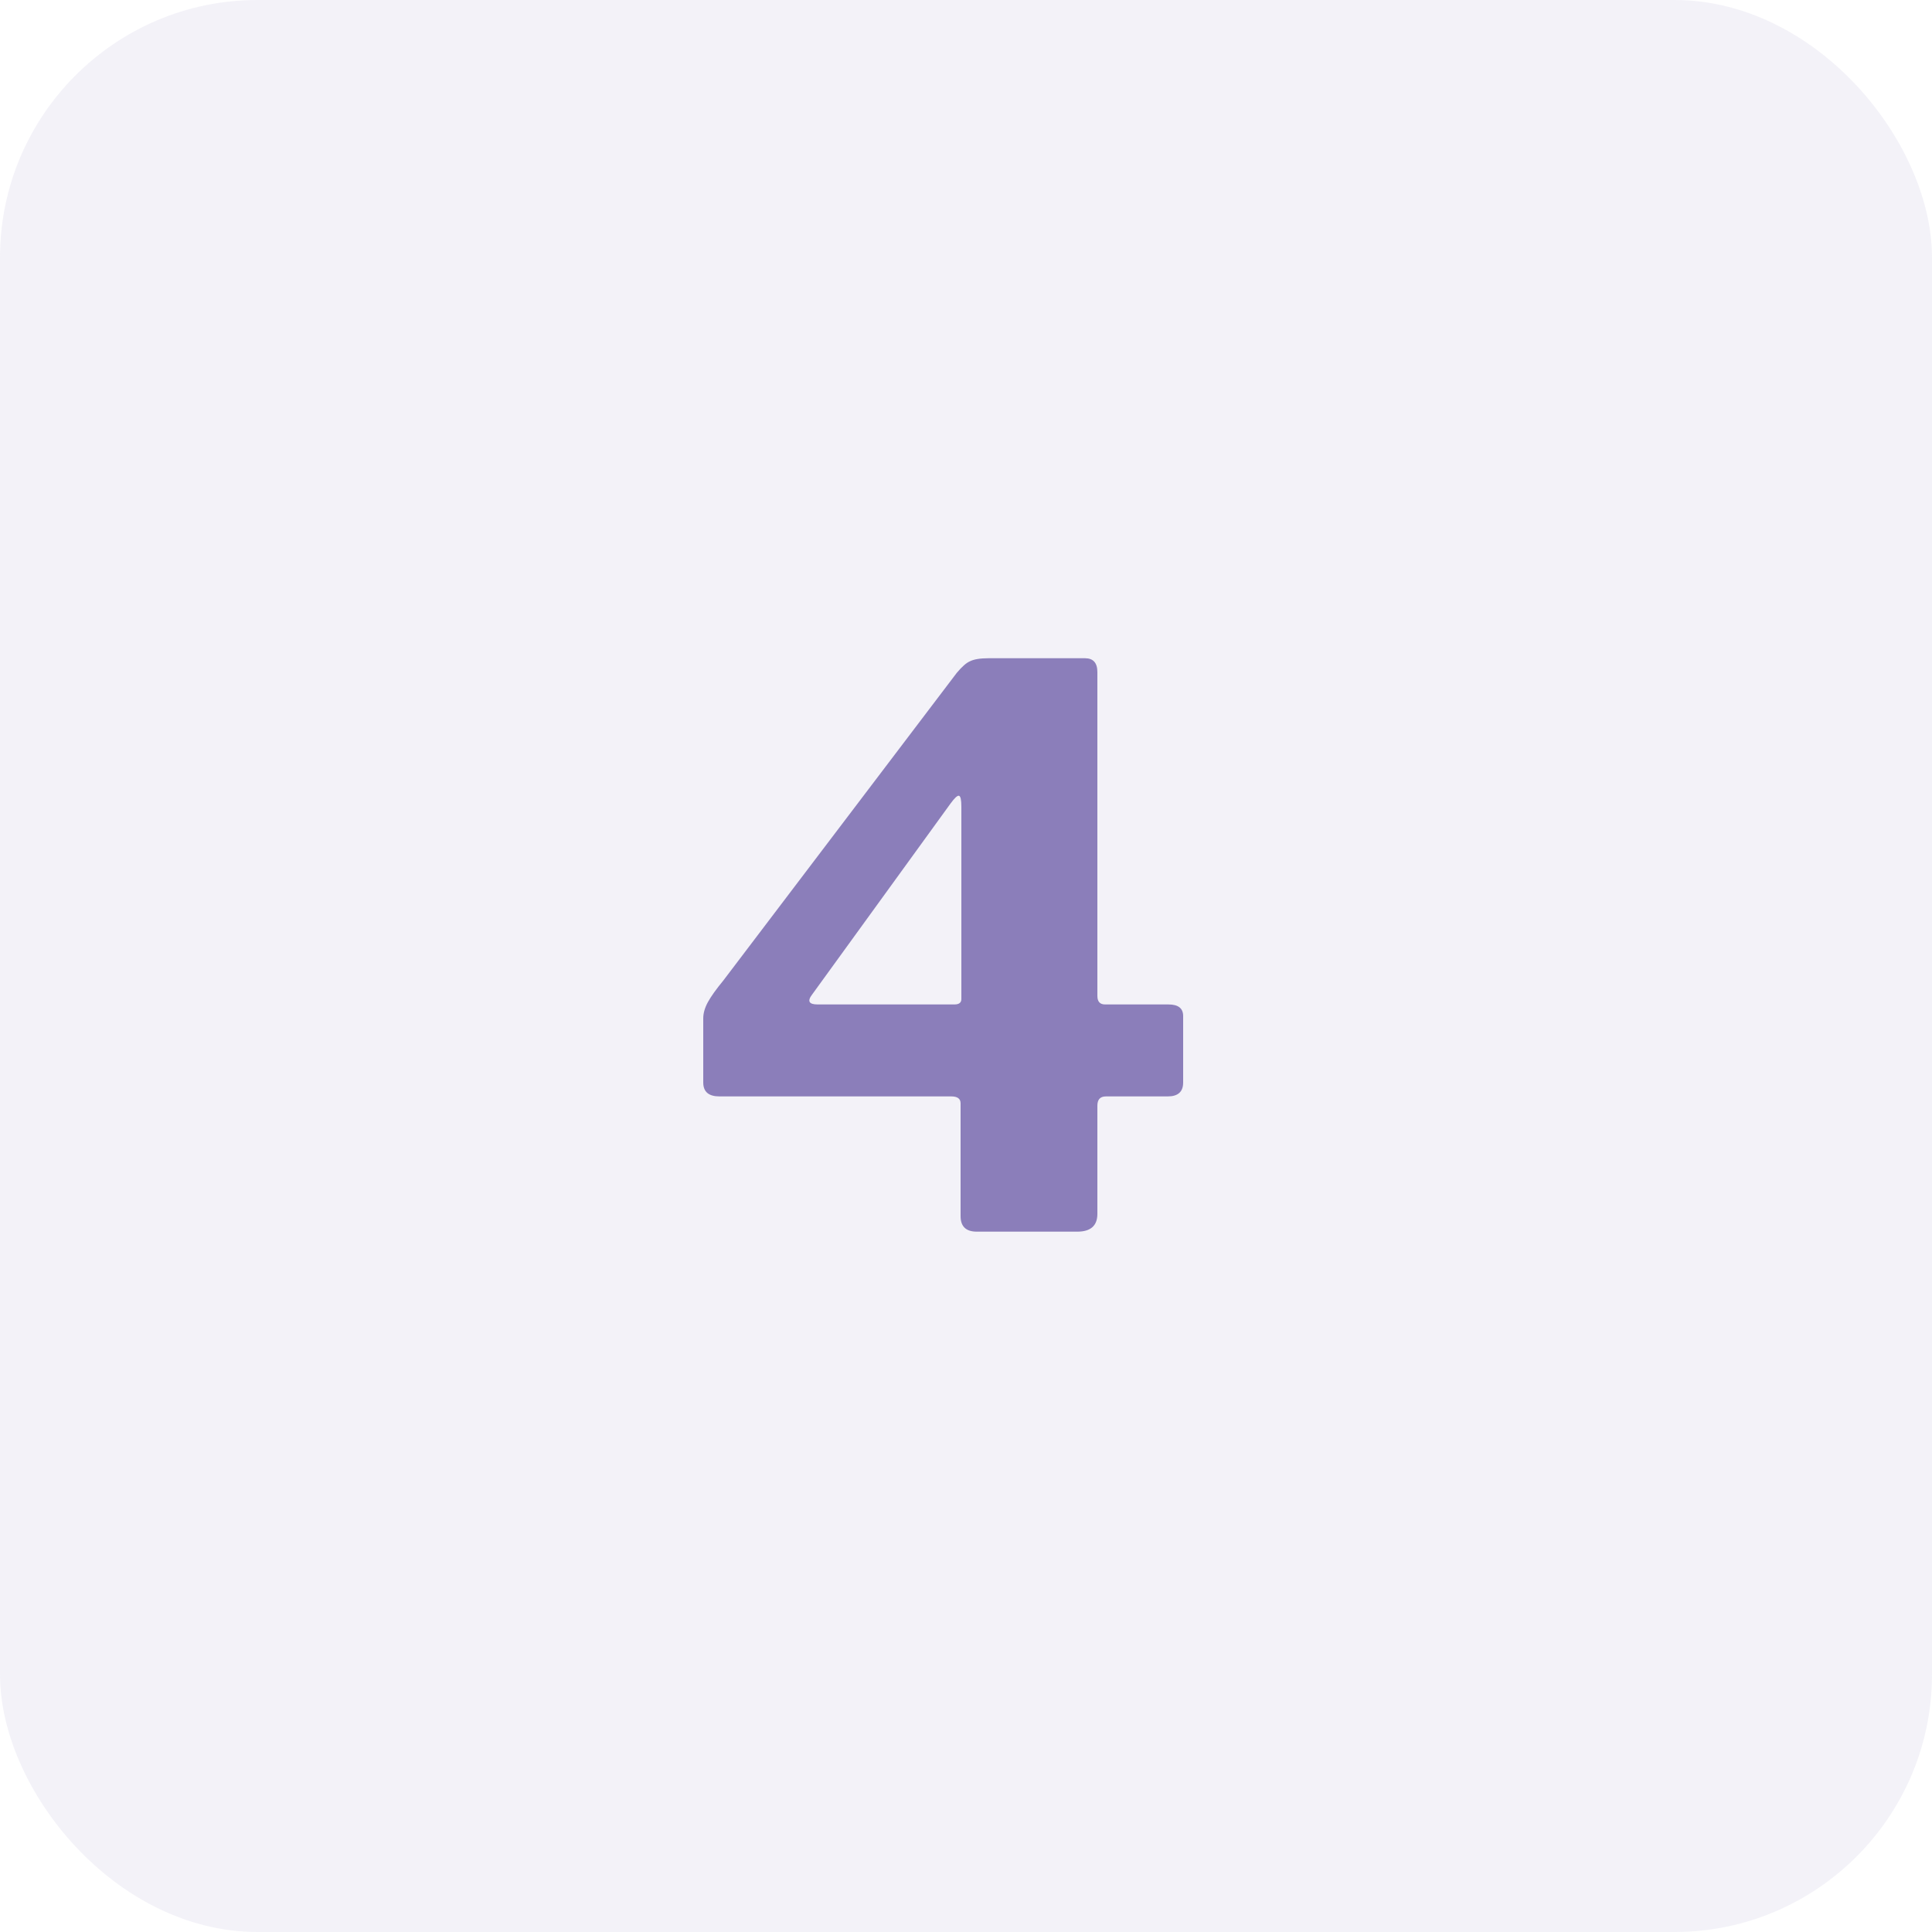
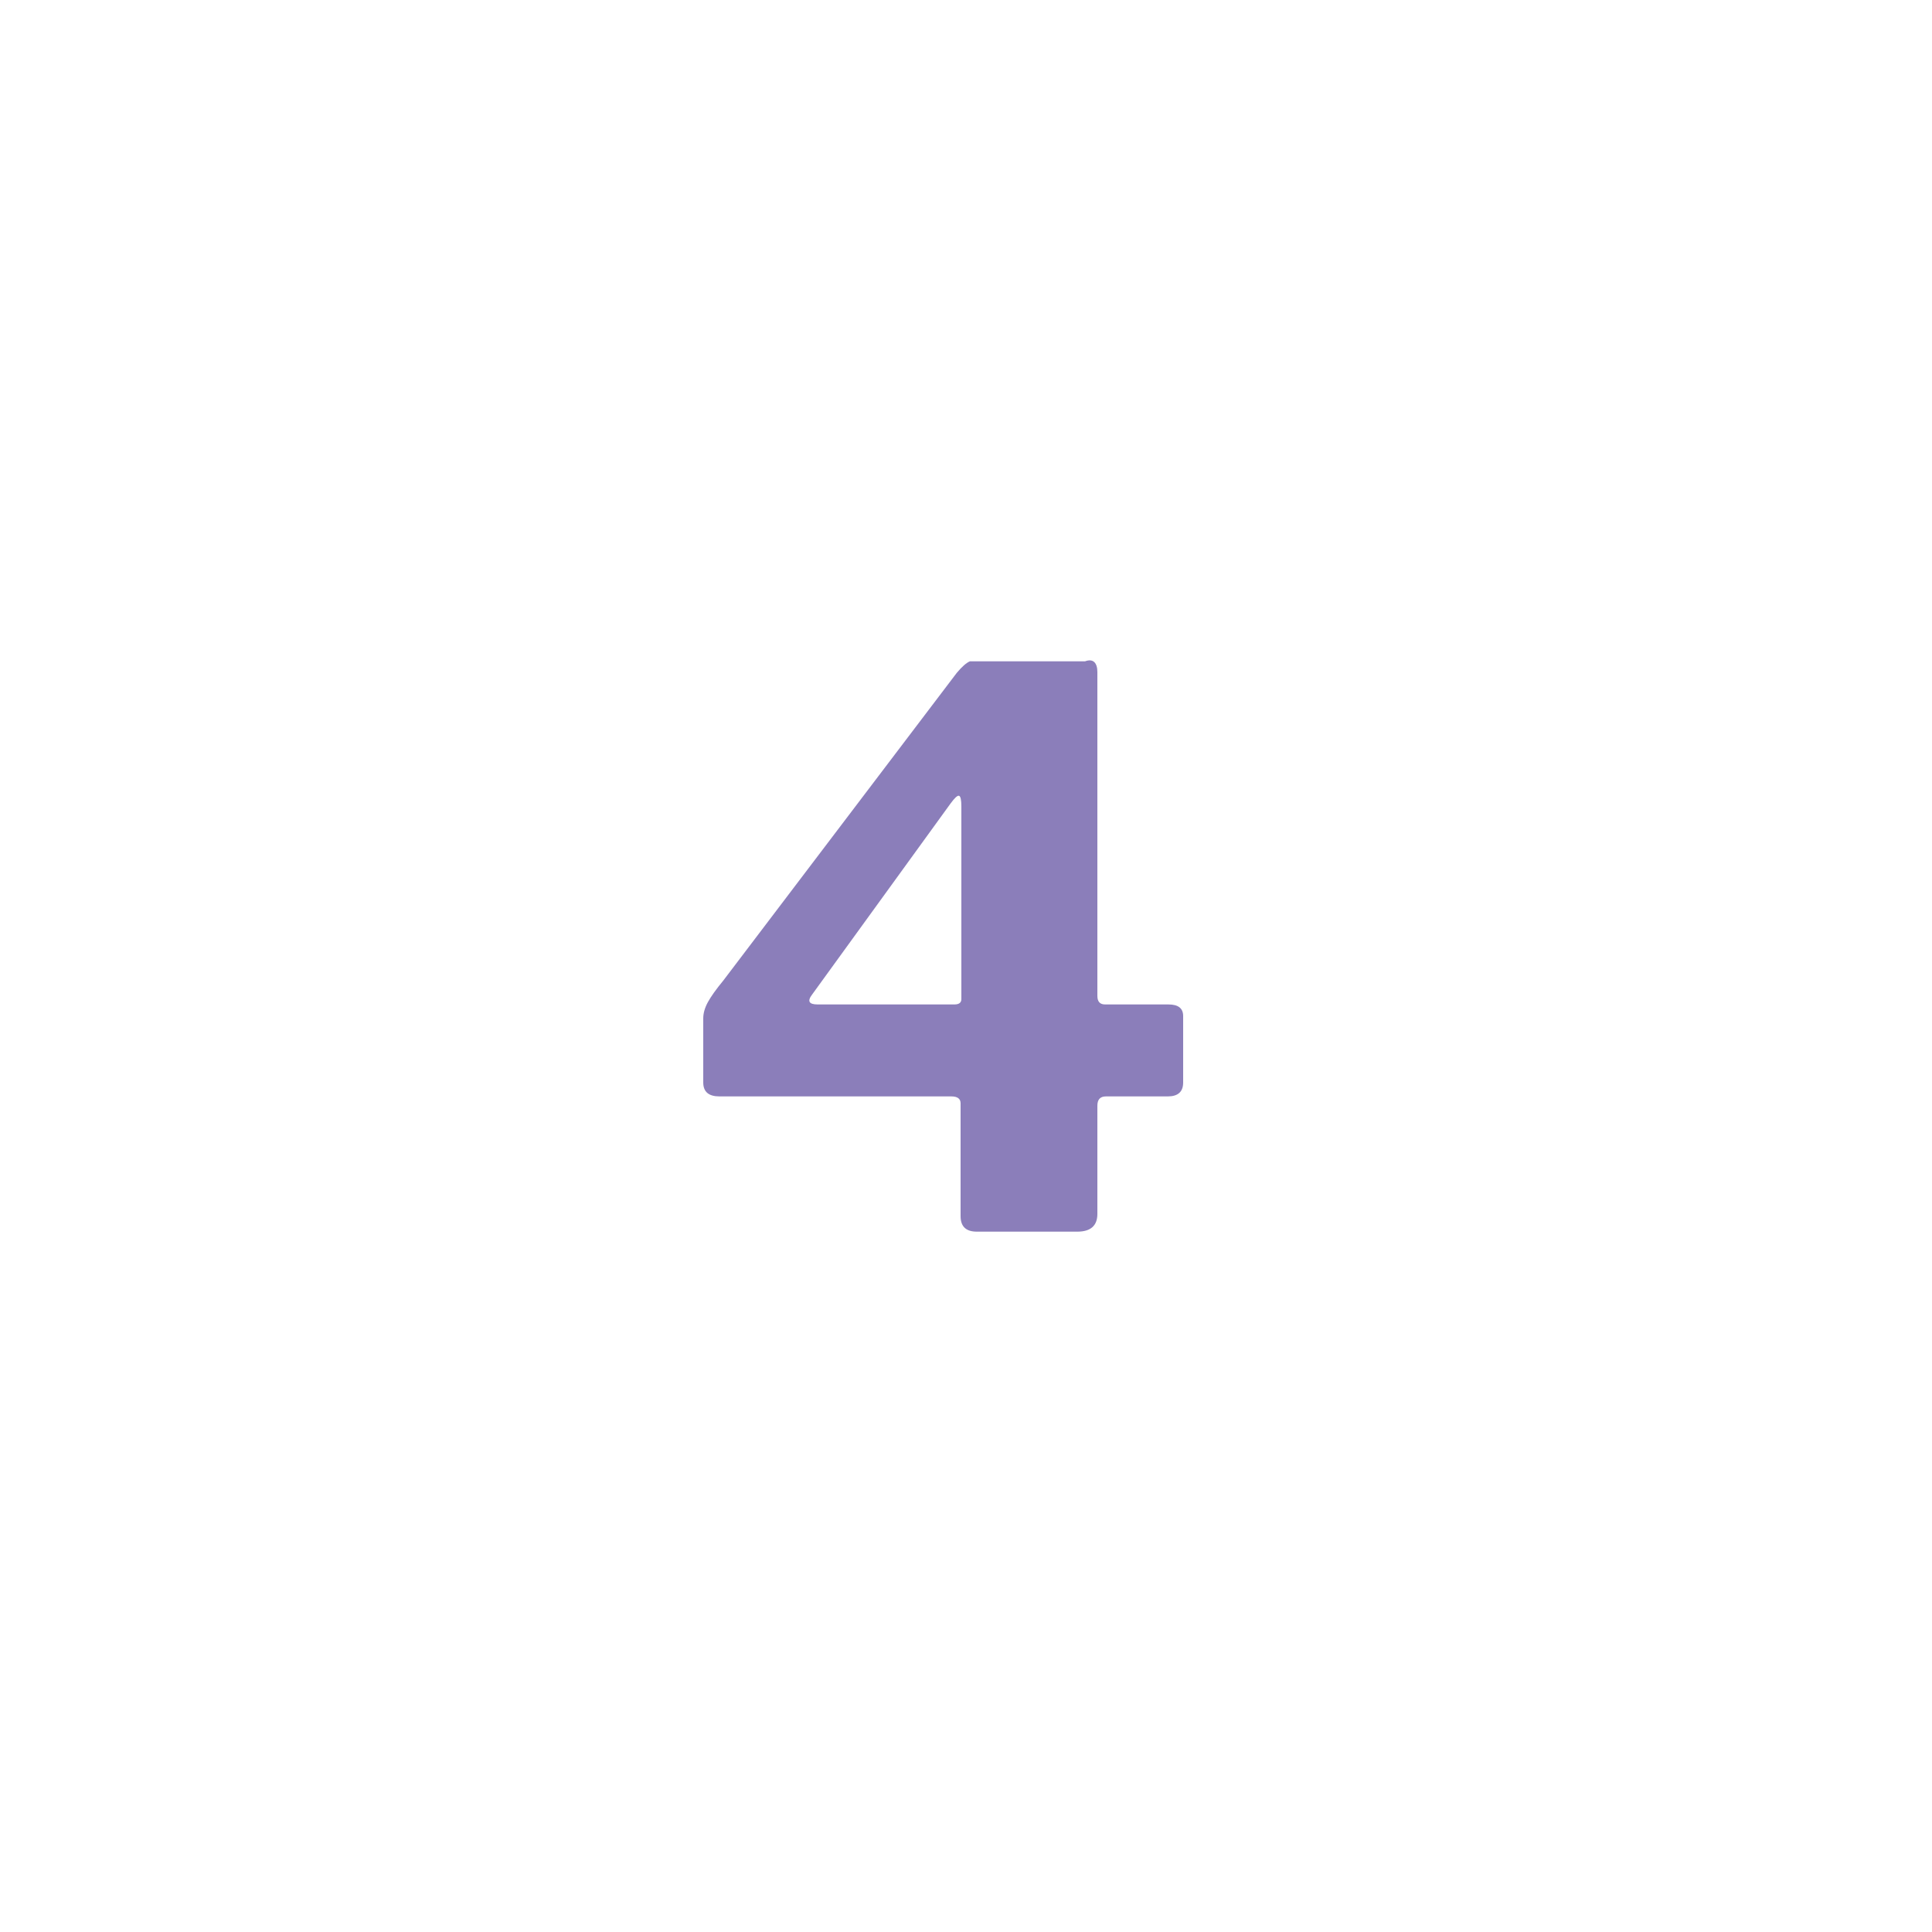
<svg xmlns="http://www.w3.org/2000/svg" width="40" height="40" viewBox="0 0 40 40" fill="none">
-   <rect width="40" height="40" rx="5.333" fill="#8B7EBA" fill-opacity="0.1" />
-   <path d="M19.808 13.932C19.915 13.804 20.005 13.724 20.08 13.692C20.165 13.649 20.293 13.628 20.464 13.628H22.464C22.635 13.628 22.72 13.724 22.72 13.916V20.62C22.72 20.737 22.773 20.796 22.88 20.796H24.192C24.395 20.796 24.496 20.876 24.496 21.036V22.412C24.496 22.604 24.389 22.7 24.176 22.7H22.896C22.779 22.7 22.72 22.764 22.72 22.892V25.132C22.72 25.377 22.581 25.5 22.304 25.5H20.224C20 25.5 19.888 25.393 19.888 25.18V22.844C19.888 22.748 19.824 22.7 19.696 22.7H14.896C14.672 22.7 14.56 22.604 14.56 22.412V21.084C14.56 20.977 14.592 20.865 14.656 20.748C14.72 20.631 14.827 20.481 14.976 20.3L19.808 13.932ZM19.76 20.796C19.856 20.796 19.904 20.759 19.904 20.684V16.7C19.904 16.561 19.888 16.487 19.856 16.476C19.824 16.465 19.765 16.519 19.68 16.636L16.816 20.588C16.709 20.727 16.747 20.796 16.928 20.796H19.76Z" fill="#8B7EBA" />
+   <path d="M19.808 13.932C19.915 13.804 20.005 13.724 20.08 13.692H22.464C22.635 13.628 22.72 13.724 22.72 13.916V20.62C22.72 20.737 22.773 20.796 22.88 20.796H24.192C24.395 20.796 24.496 20.876 24.496 21.036V22.412C24.496 22.604 24.389 22.7 24.176 22.7H22.896C22.779 22.7 22.72 22.764 22.72 22.892V25.132C22.72 25.377 22.581 25.5 22.304 25.5H20.224C20 25.5 19.888 25.393 19.888 25.18V22.844C19.888 22.748 19.824 22.7 19.696 22.7H14.896C14.672 22.7 14.56 22.604 14.56 22.412V21.084C14.56 20.977 14.592 20.865 14.656 20.748C14.72 20.631 14.827 20.481 14.976 20.3L19.808 13.932ZM19.76 20.796C19.856 20.796 19.904 20.759 19.904 20.684V16.7C19.904 16.561 19.888 16.487 19.856 16.476C19.824 16.465 19.765 16.519 19.68 16.636L16.816 20.588C16.709 20.727 16.747 20.796 16.928 20.796H19.76Z" fill="#8B7EBA" />
</svg>